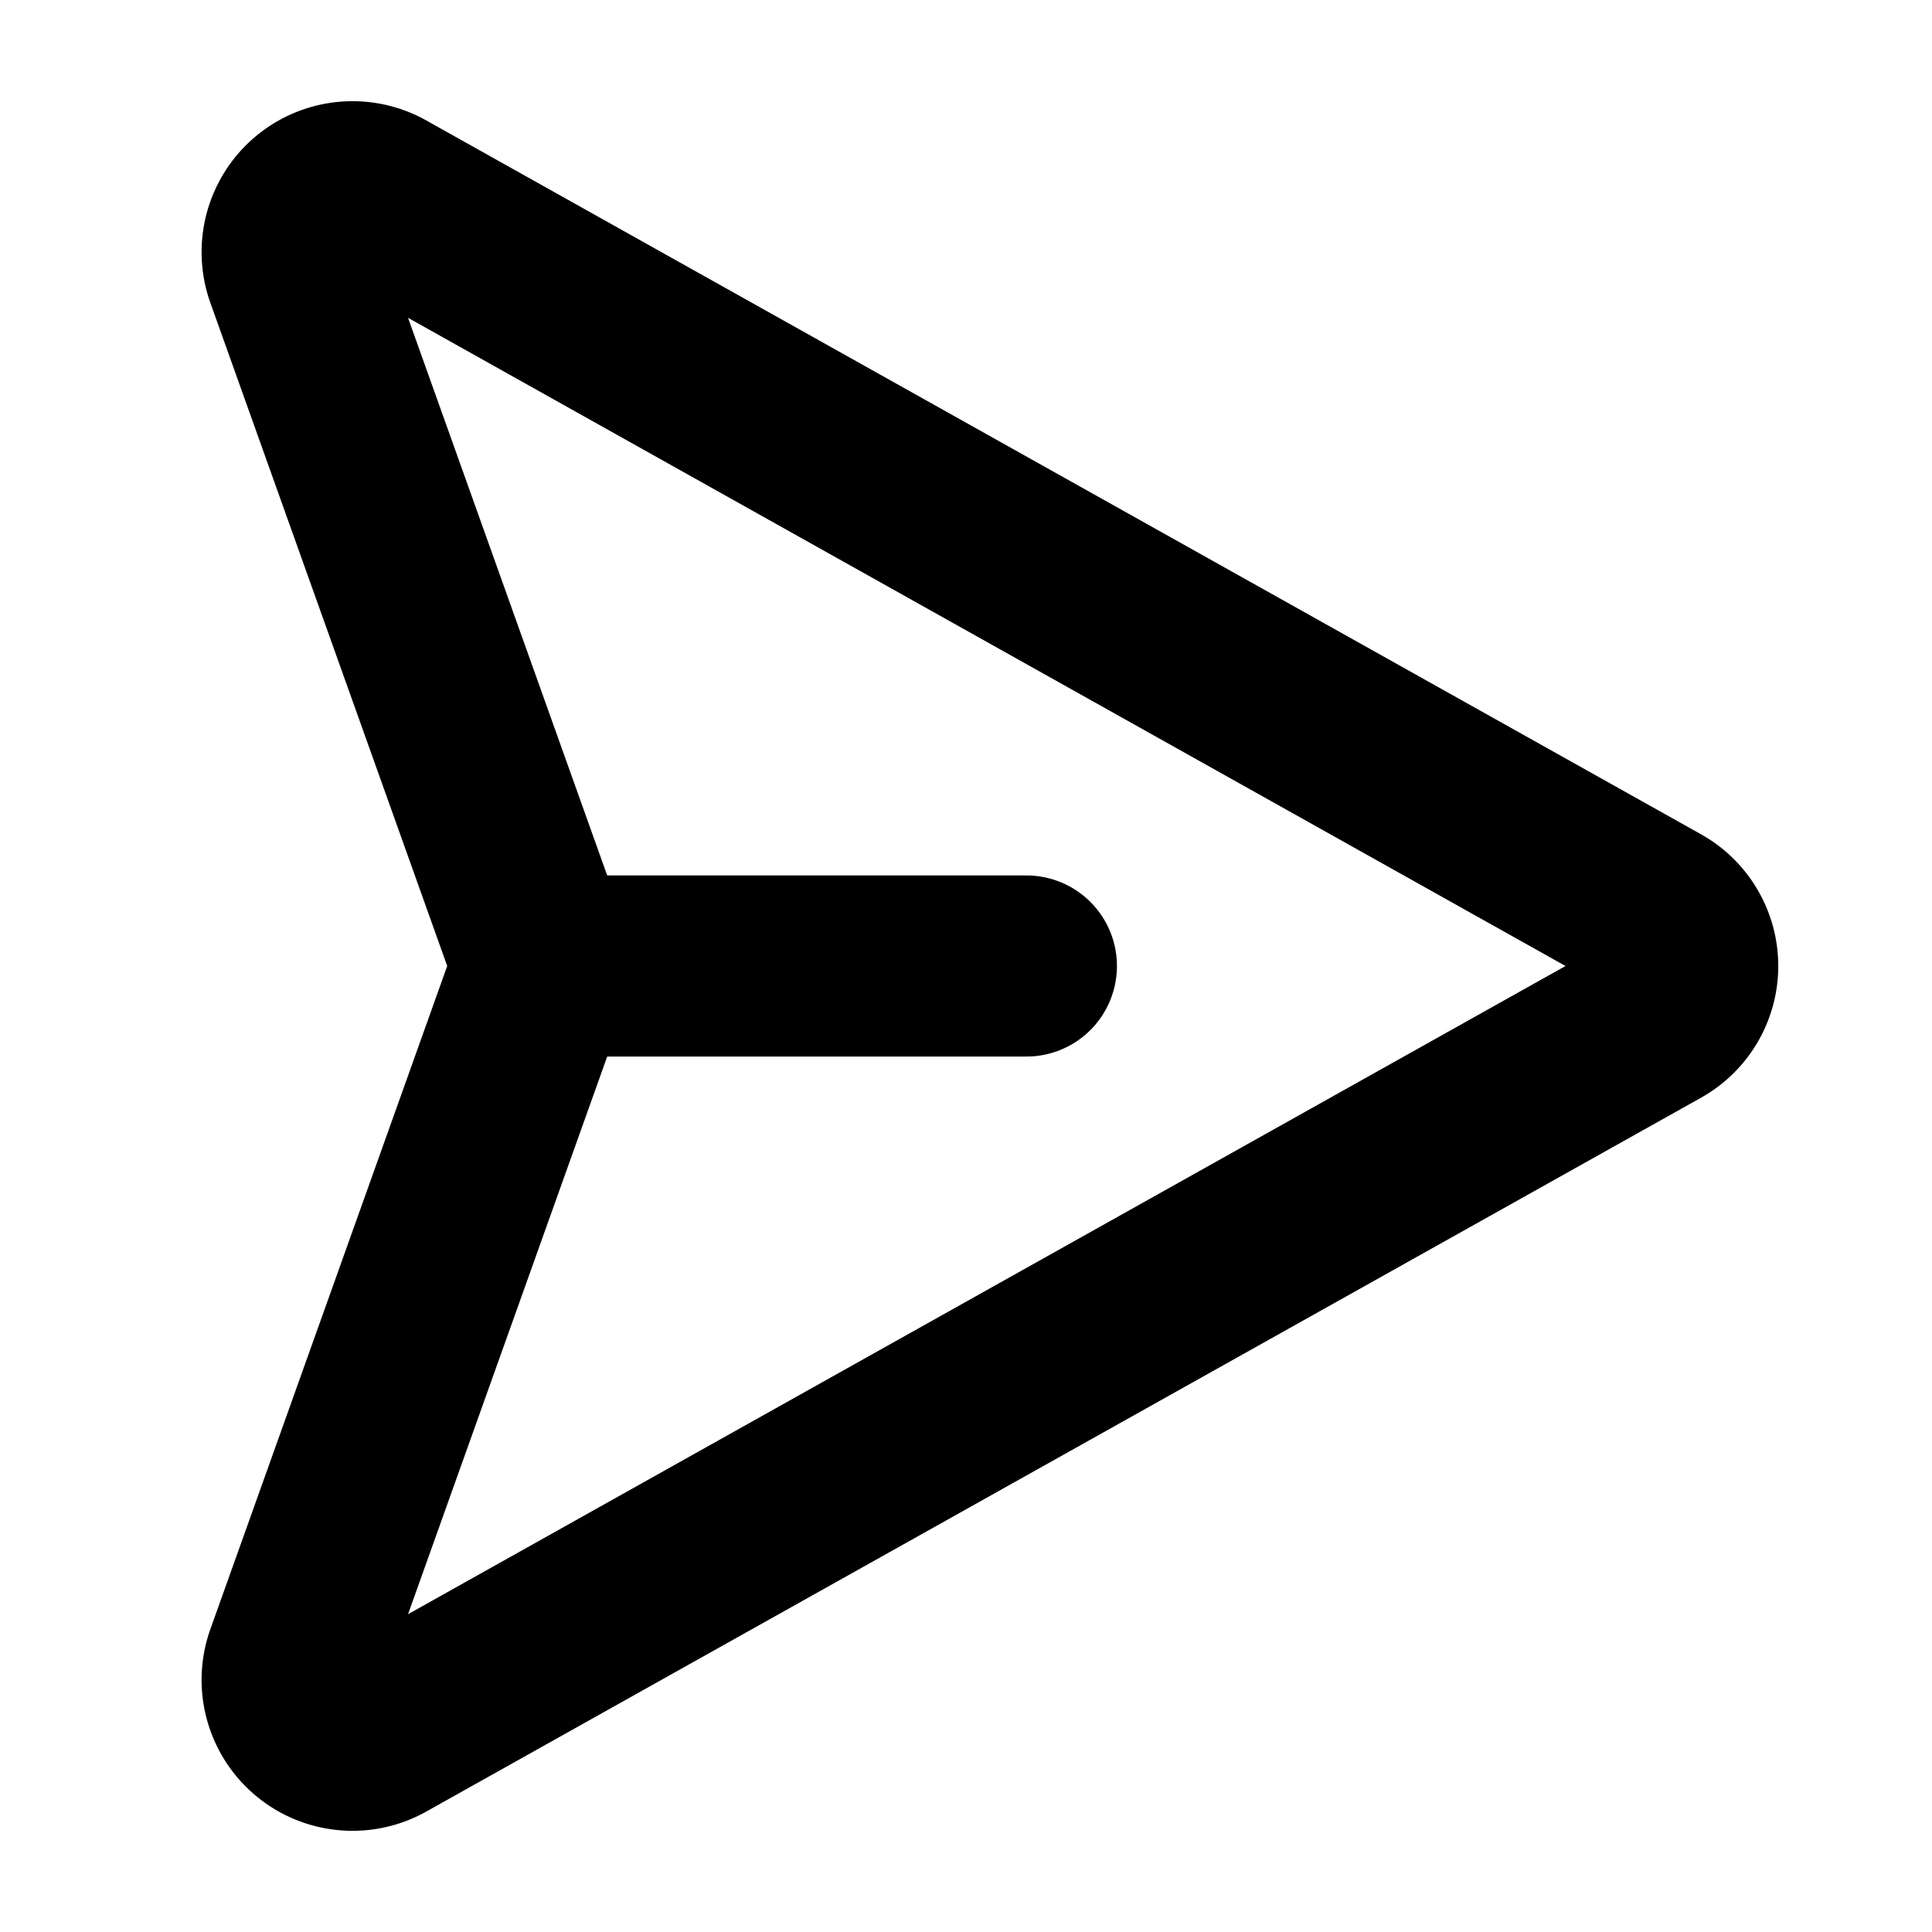
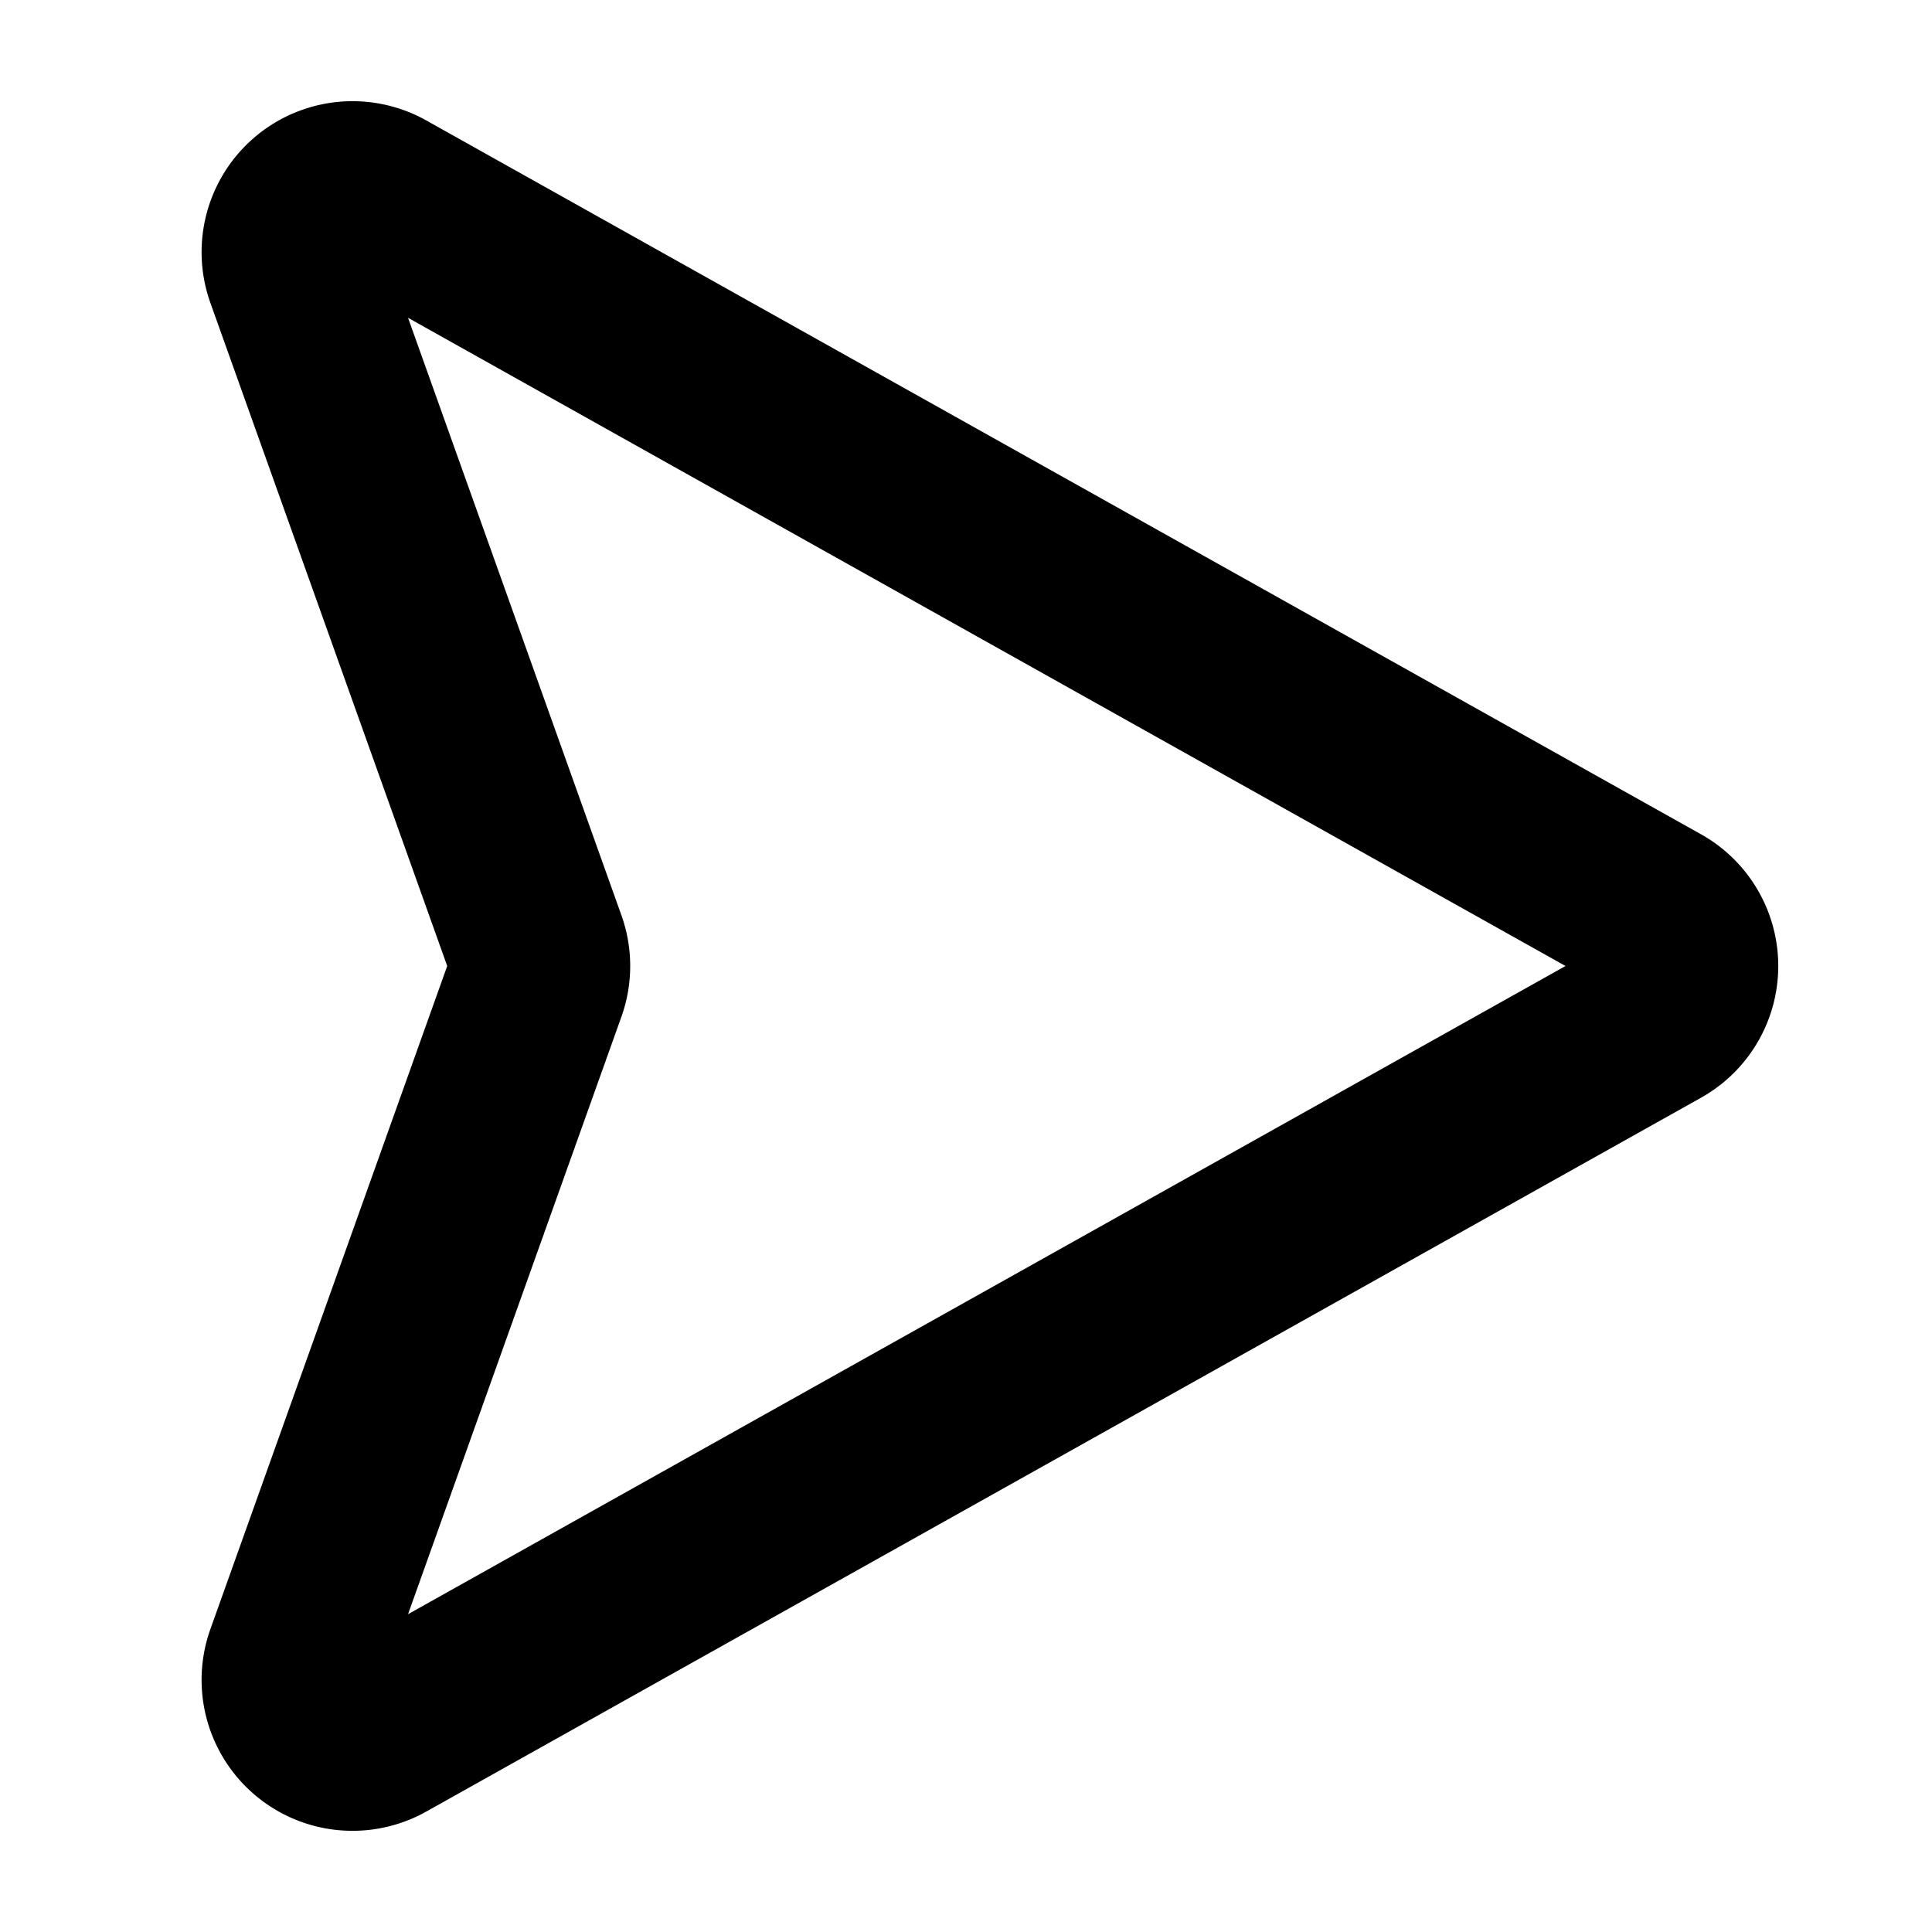
<svg xmlns="http://www.w3.org/2000/svg" width="192" height="192" fill="currentColor" viewBox="0 0 256 256">
-   <rect width="256" height="256" fill="none" />
  <path d="M219.536,121.02,50.621,26.428A8,8,0,0,0,39.178,36.098l31.861,89.211a8,8,0,0,1,0,5.381L39.178,219.902a8,8,0,0,0,11.443,9.671l168.915-94.592A8,8,0,0,0,219.536,121.02Z" fill="none" stroke="currentColor" stroke-linecap="round" stroke-linejoin="round" stroke-width="24" />
-   <line x1="72" y1="128" x2="136" y2="128" fill="none" stroke="currentColor" stroke-linecap="round" stroke-linejoin="round" stroke-width="24" />
</svg>